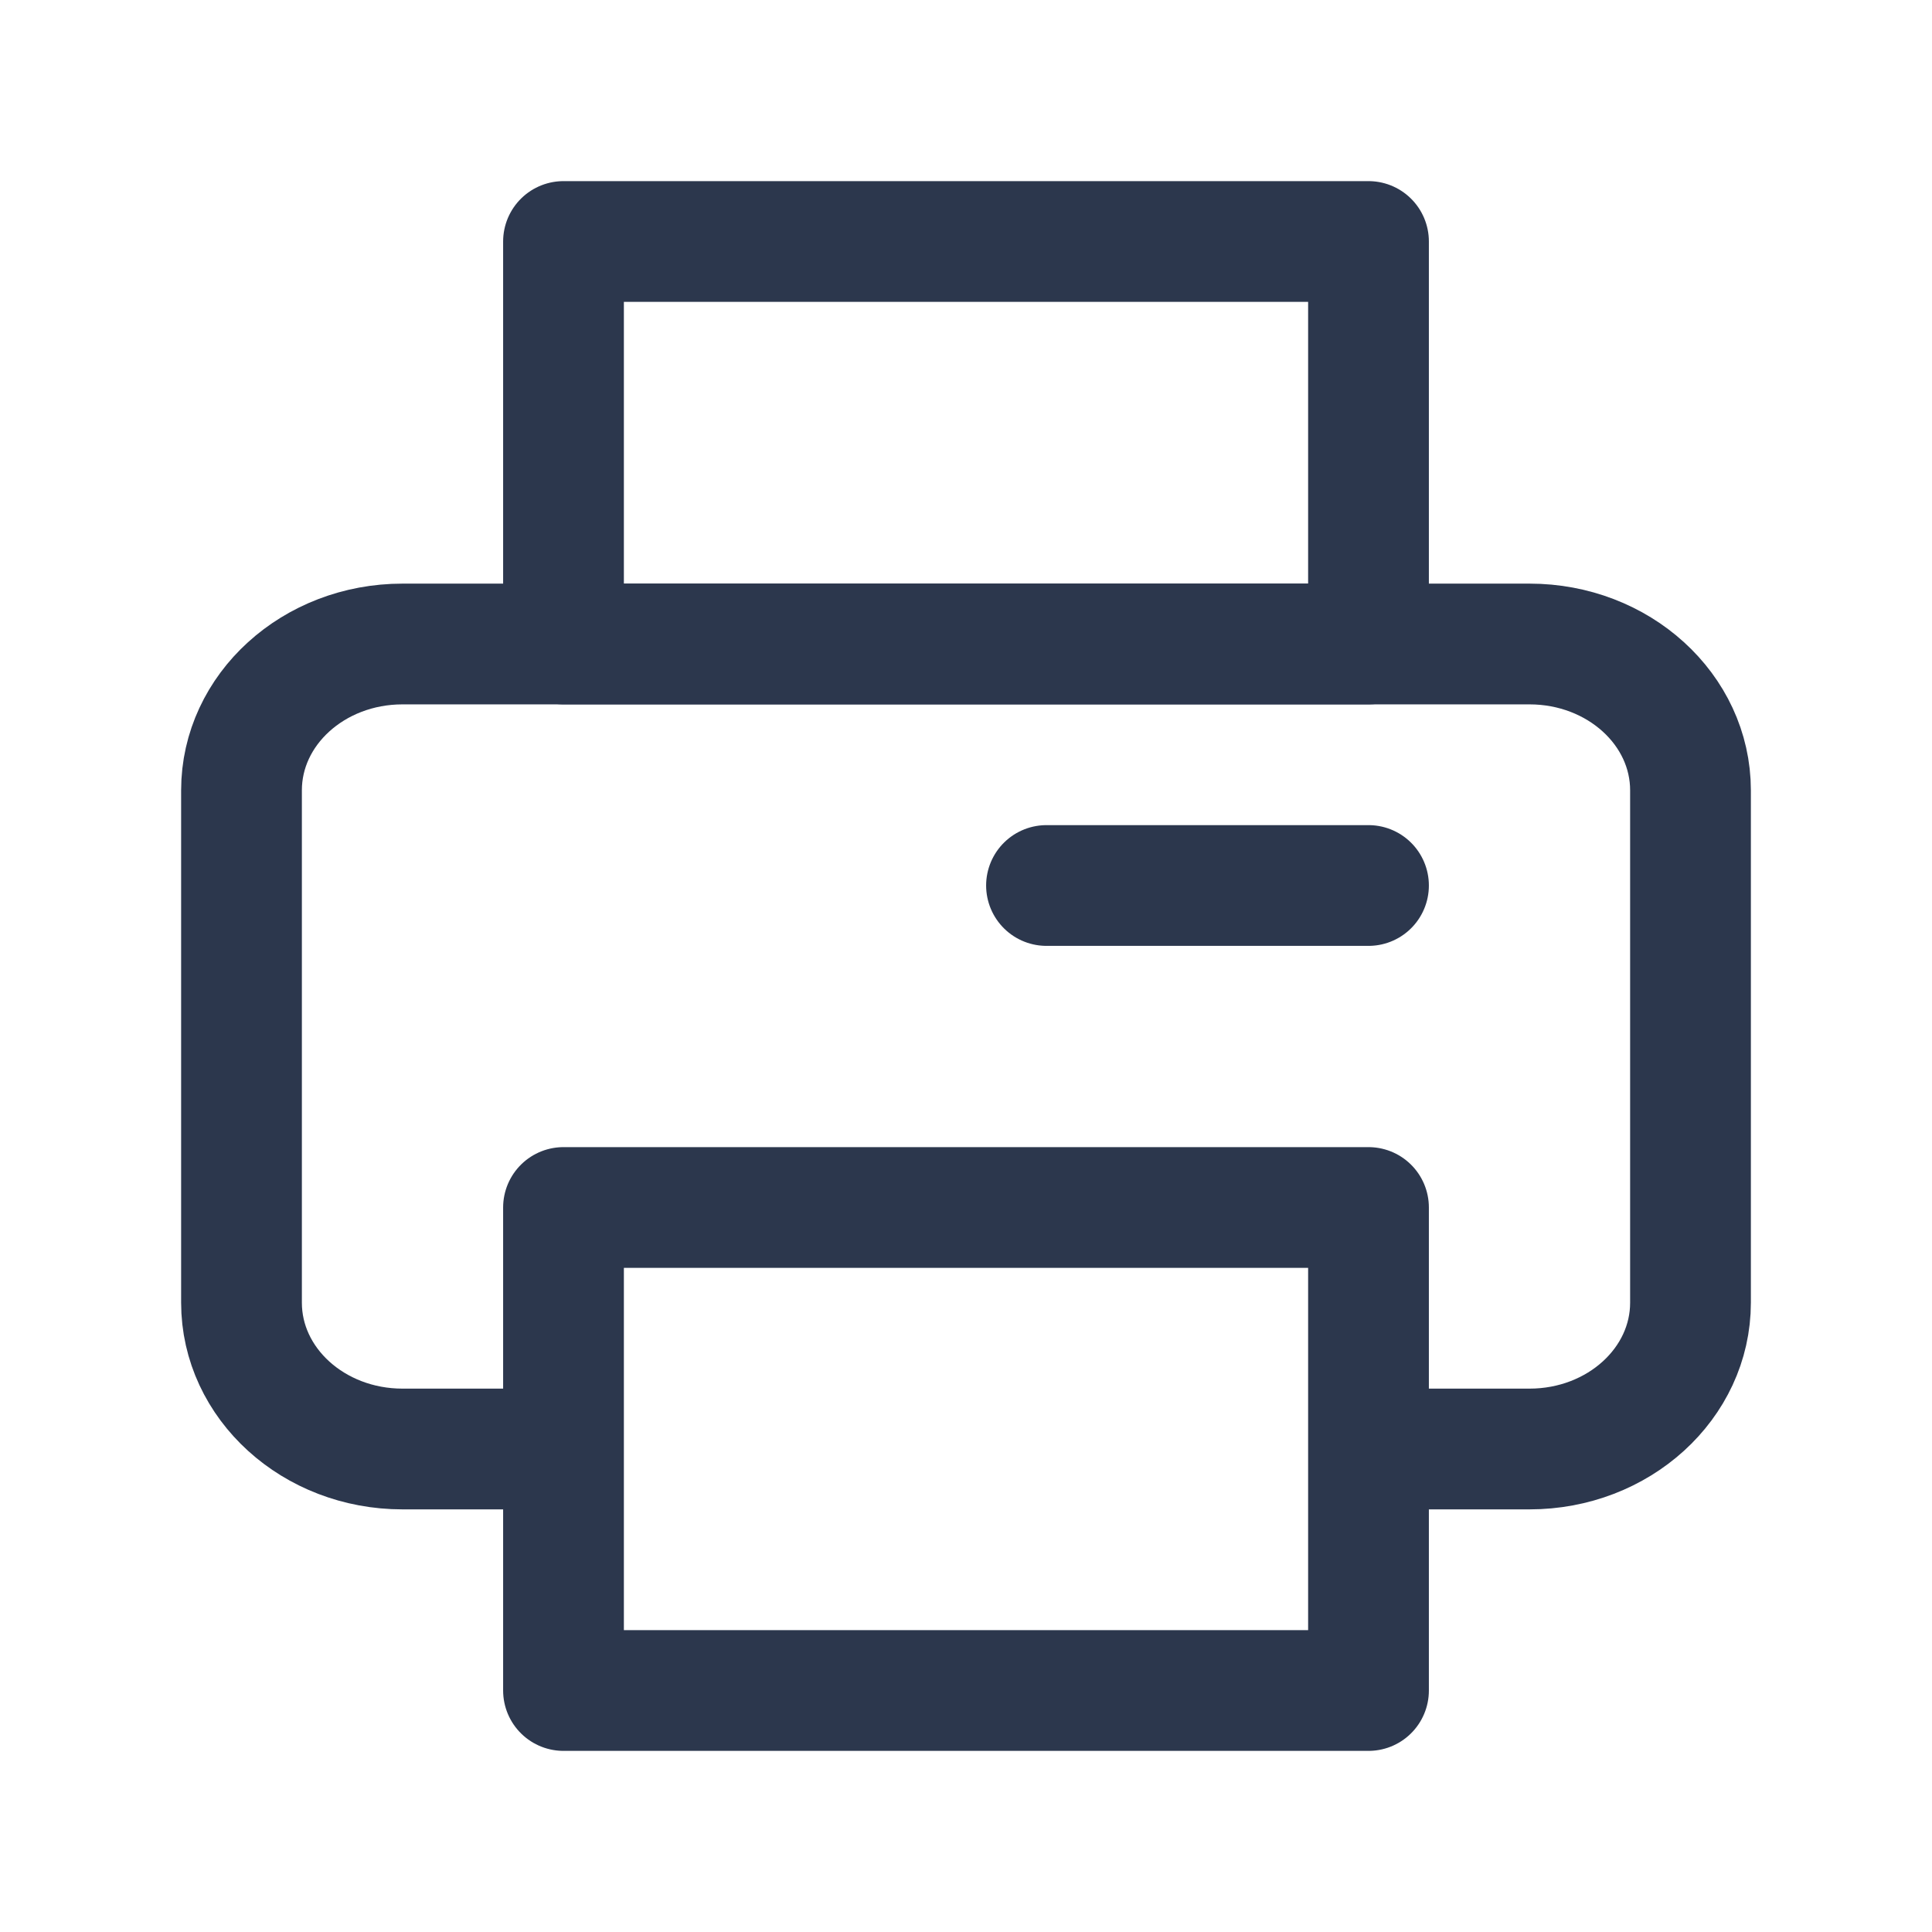
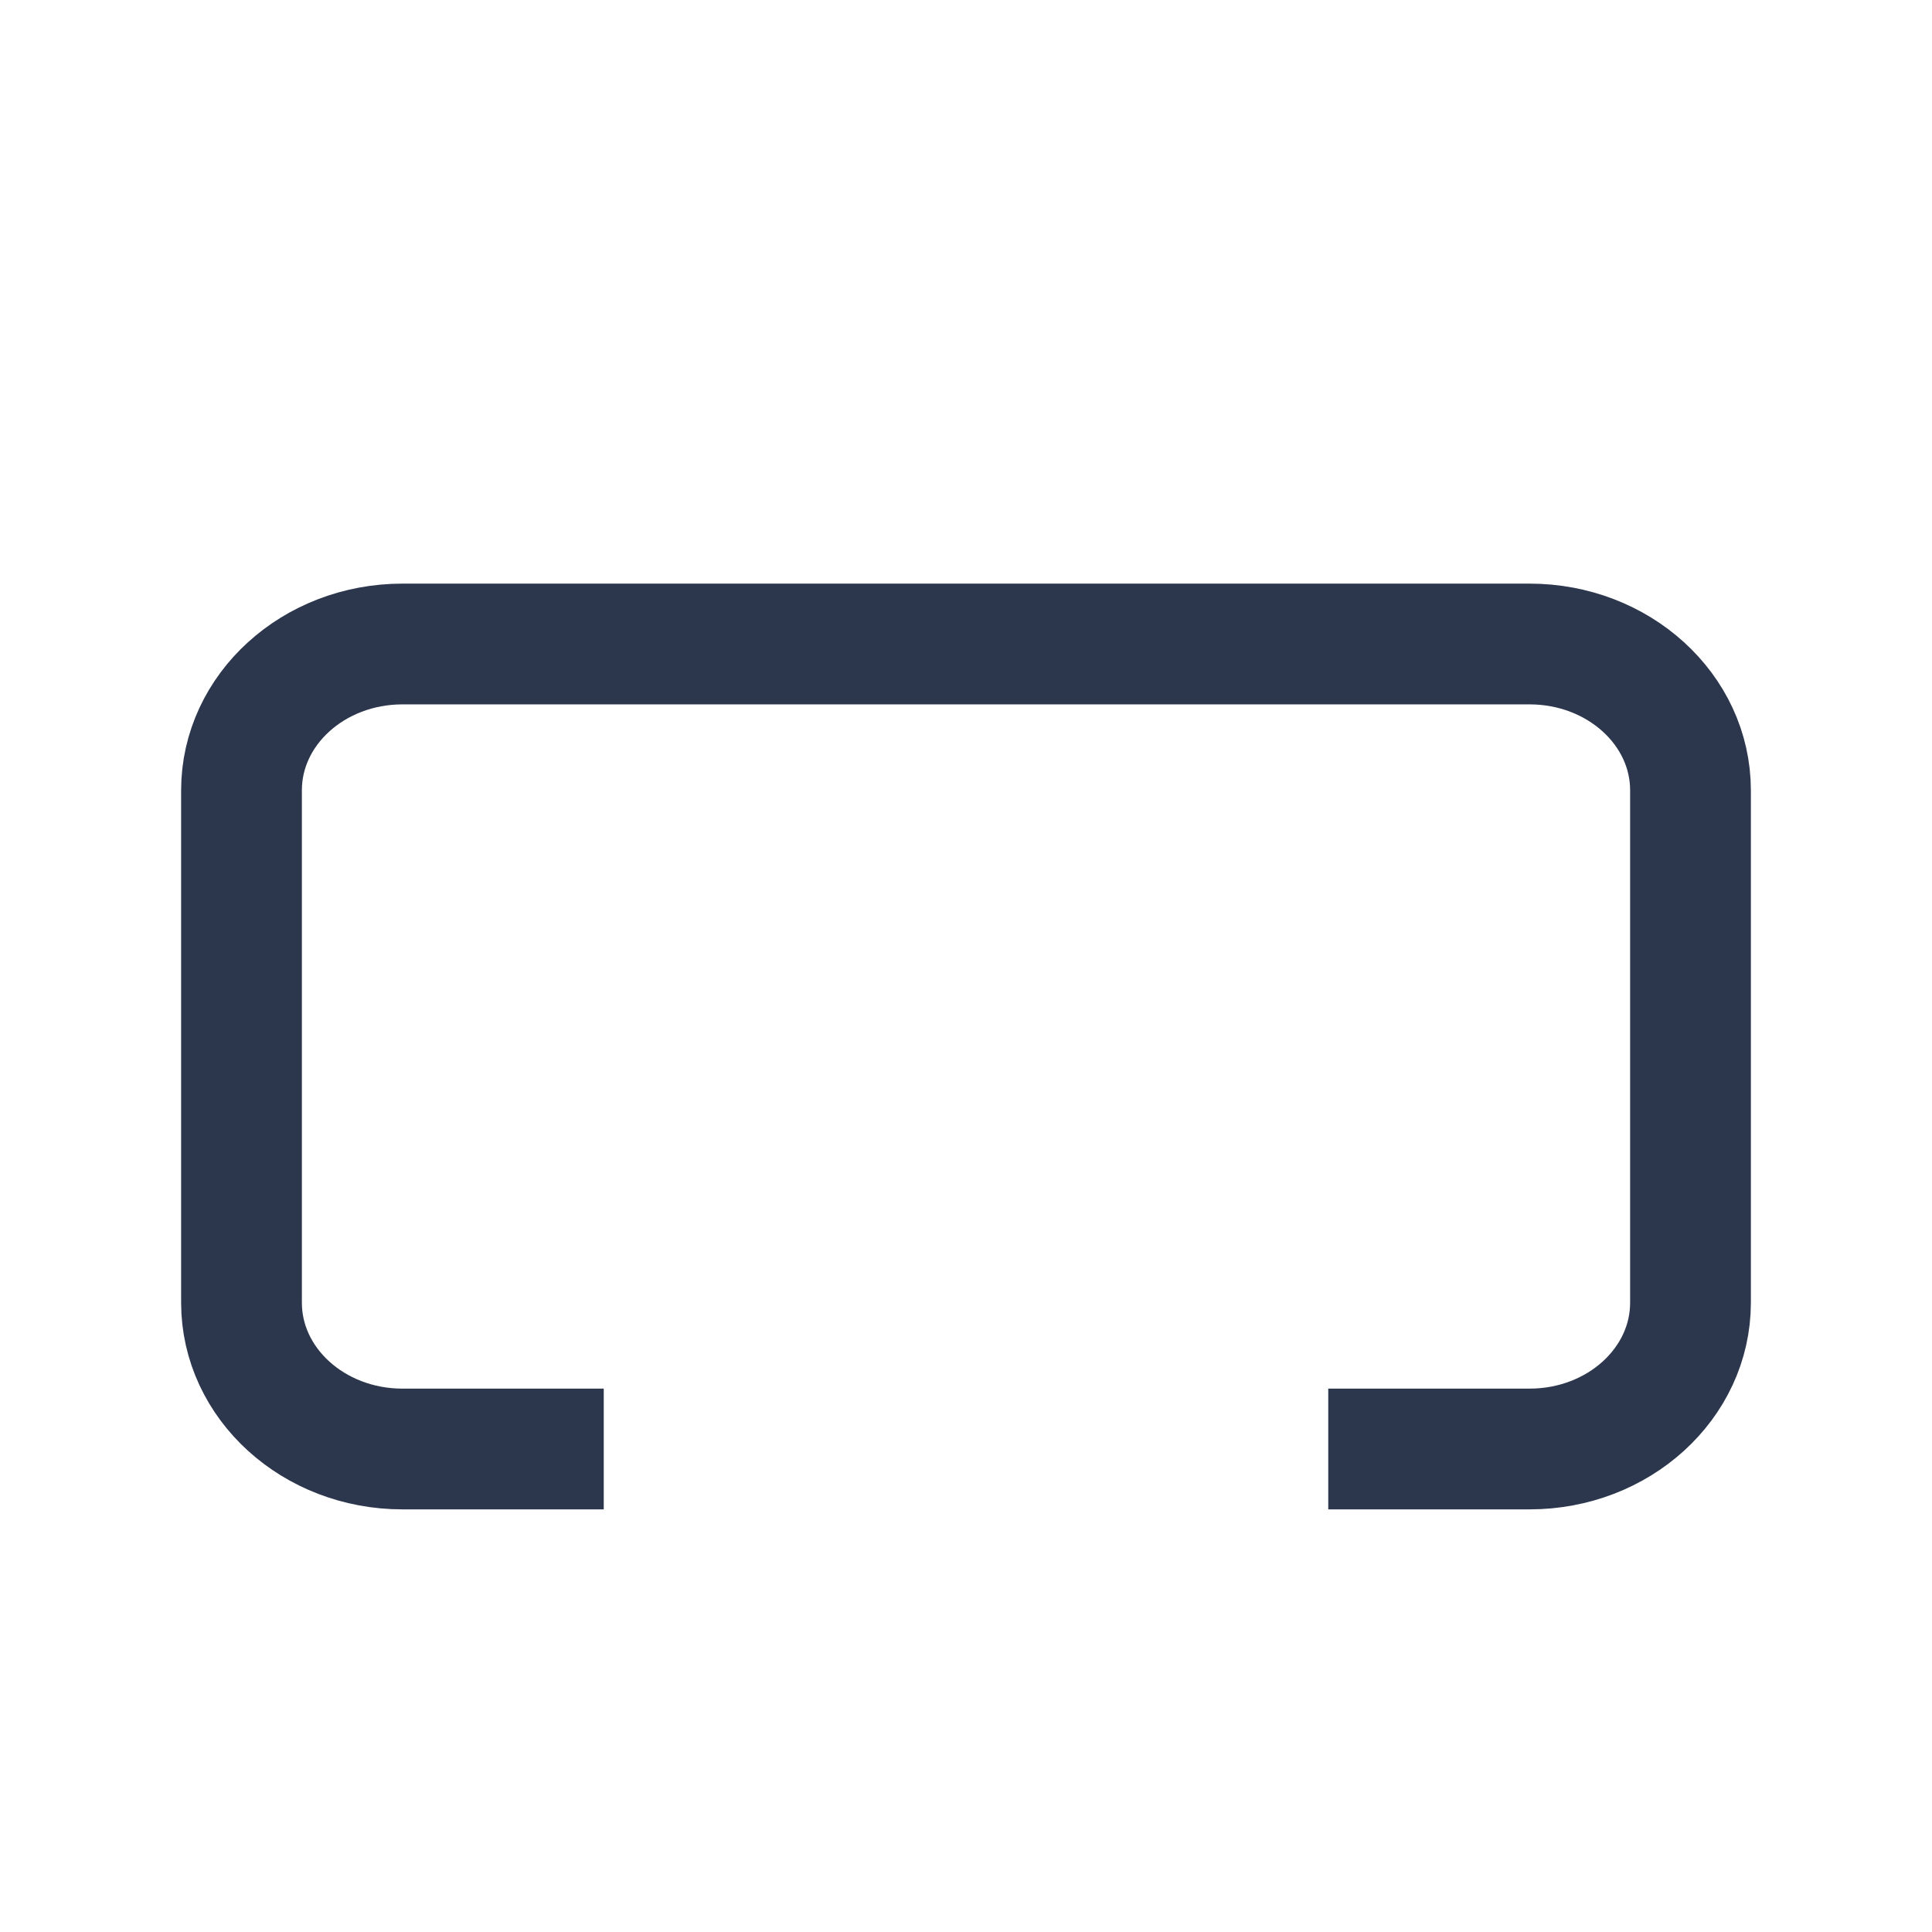
<svg xmlns="http://www.w3.org/2000/svg" fill="none" viewBox="0 0 24 24" height="24" width="24">
  <path stroke-linejoin="round" stroke-width="1.5" stroke="#2C374D" d="M7.5 18H5C3.895 18 3 17.186 3 16.182V9.818C3 8.814 3.895 8 5 8H19C20.105 8 21 8.814 21 9.818V16.182C21 17.186 20.105 18 19 18H16.5" />
-   <path stroke-linejoin="round" stroke-width="1.5" stroke="#2C374D" d="M7 3H17V8H7V3Z" />
-   <path stroke-linejoin="round" stroke-linecap="round" stroke-width="1.5" stroke="#2C374D" d="M17 11H13" />
-   <path stroke-linejoin="round" stroke-width="1.5" stroke="#2C374D" d="M7 15H17V21H7V15Z" />
</svg>